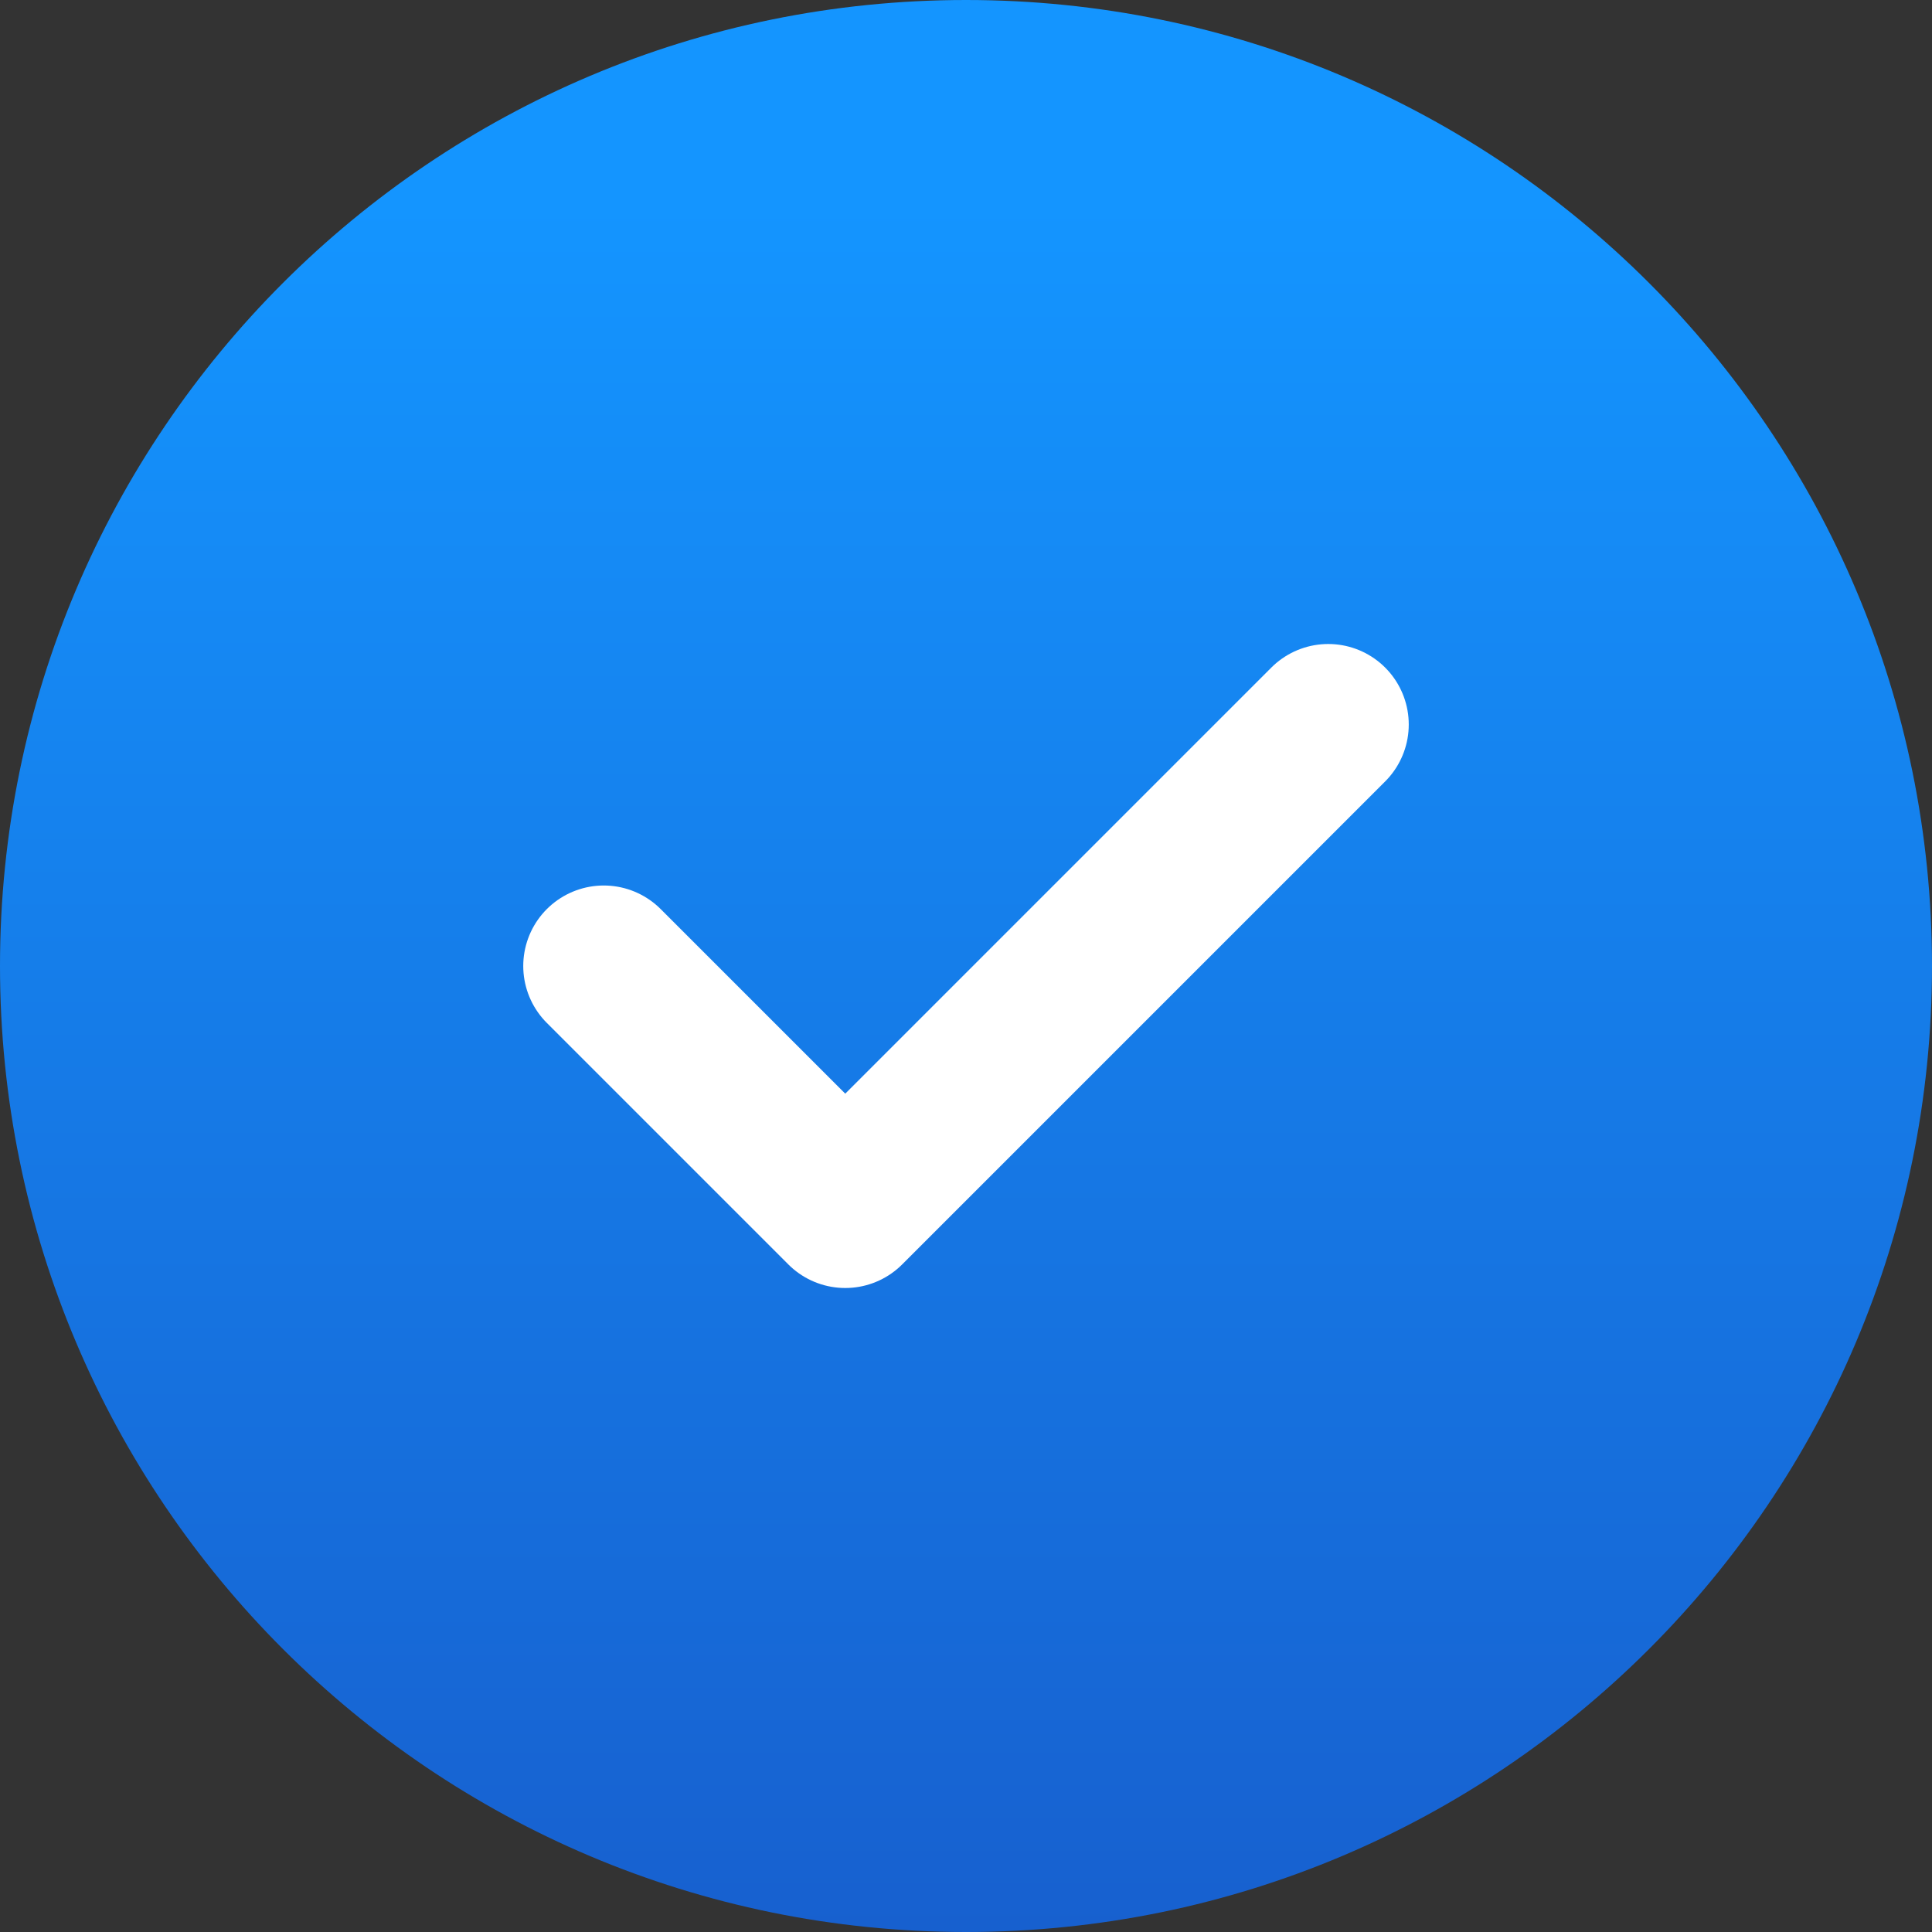
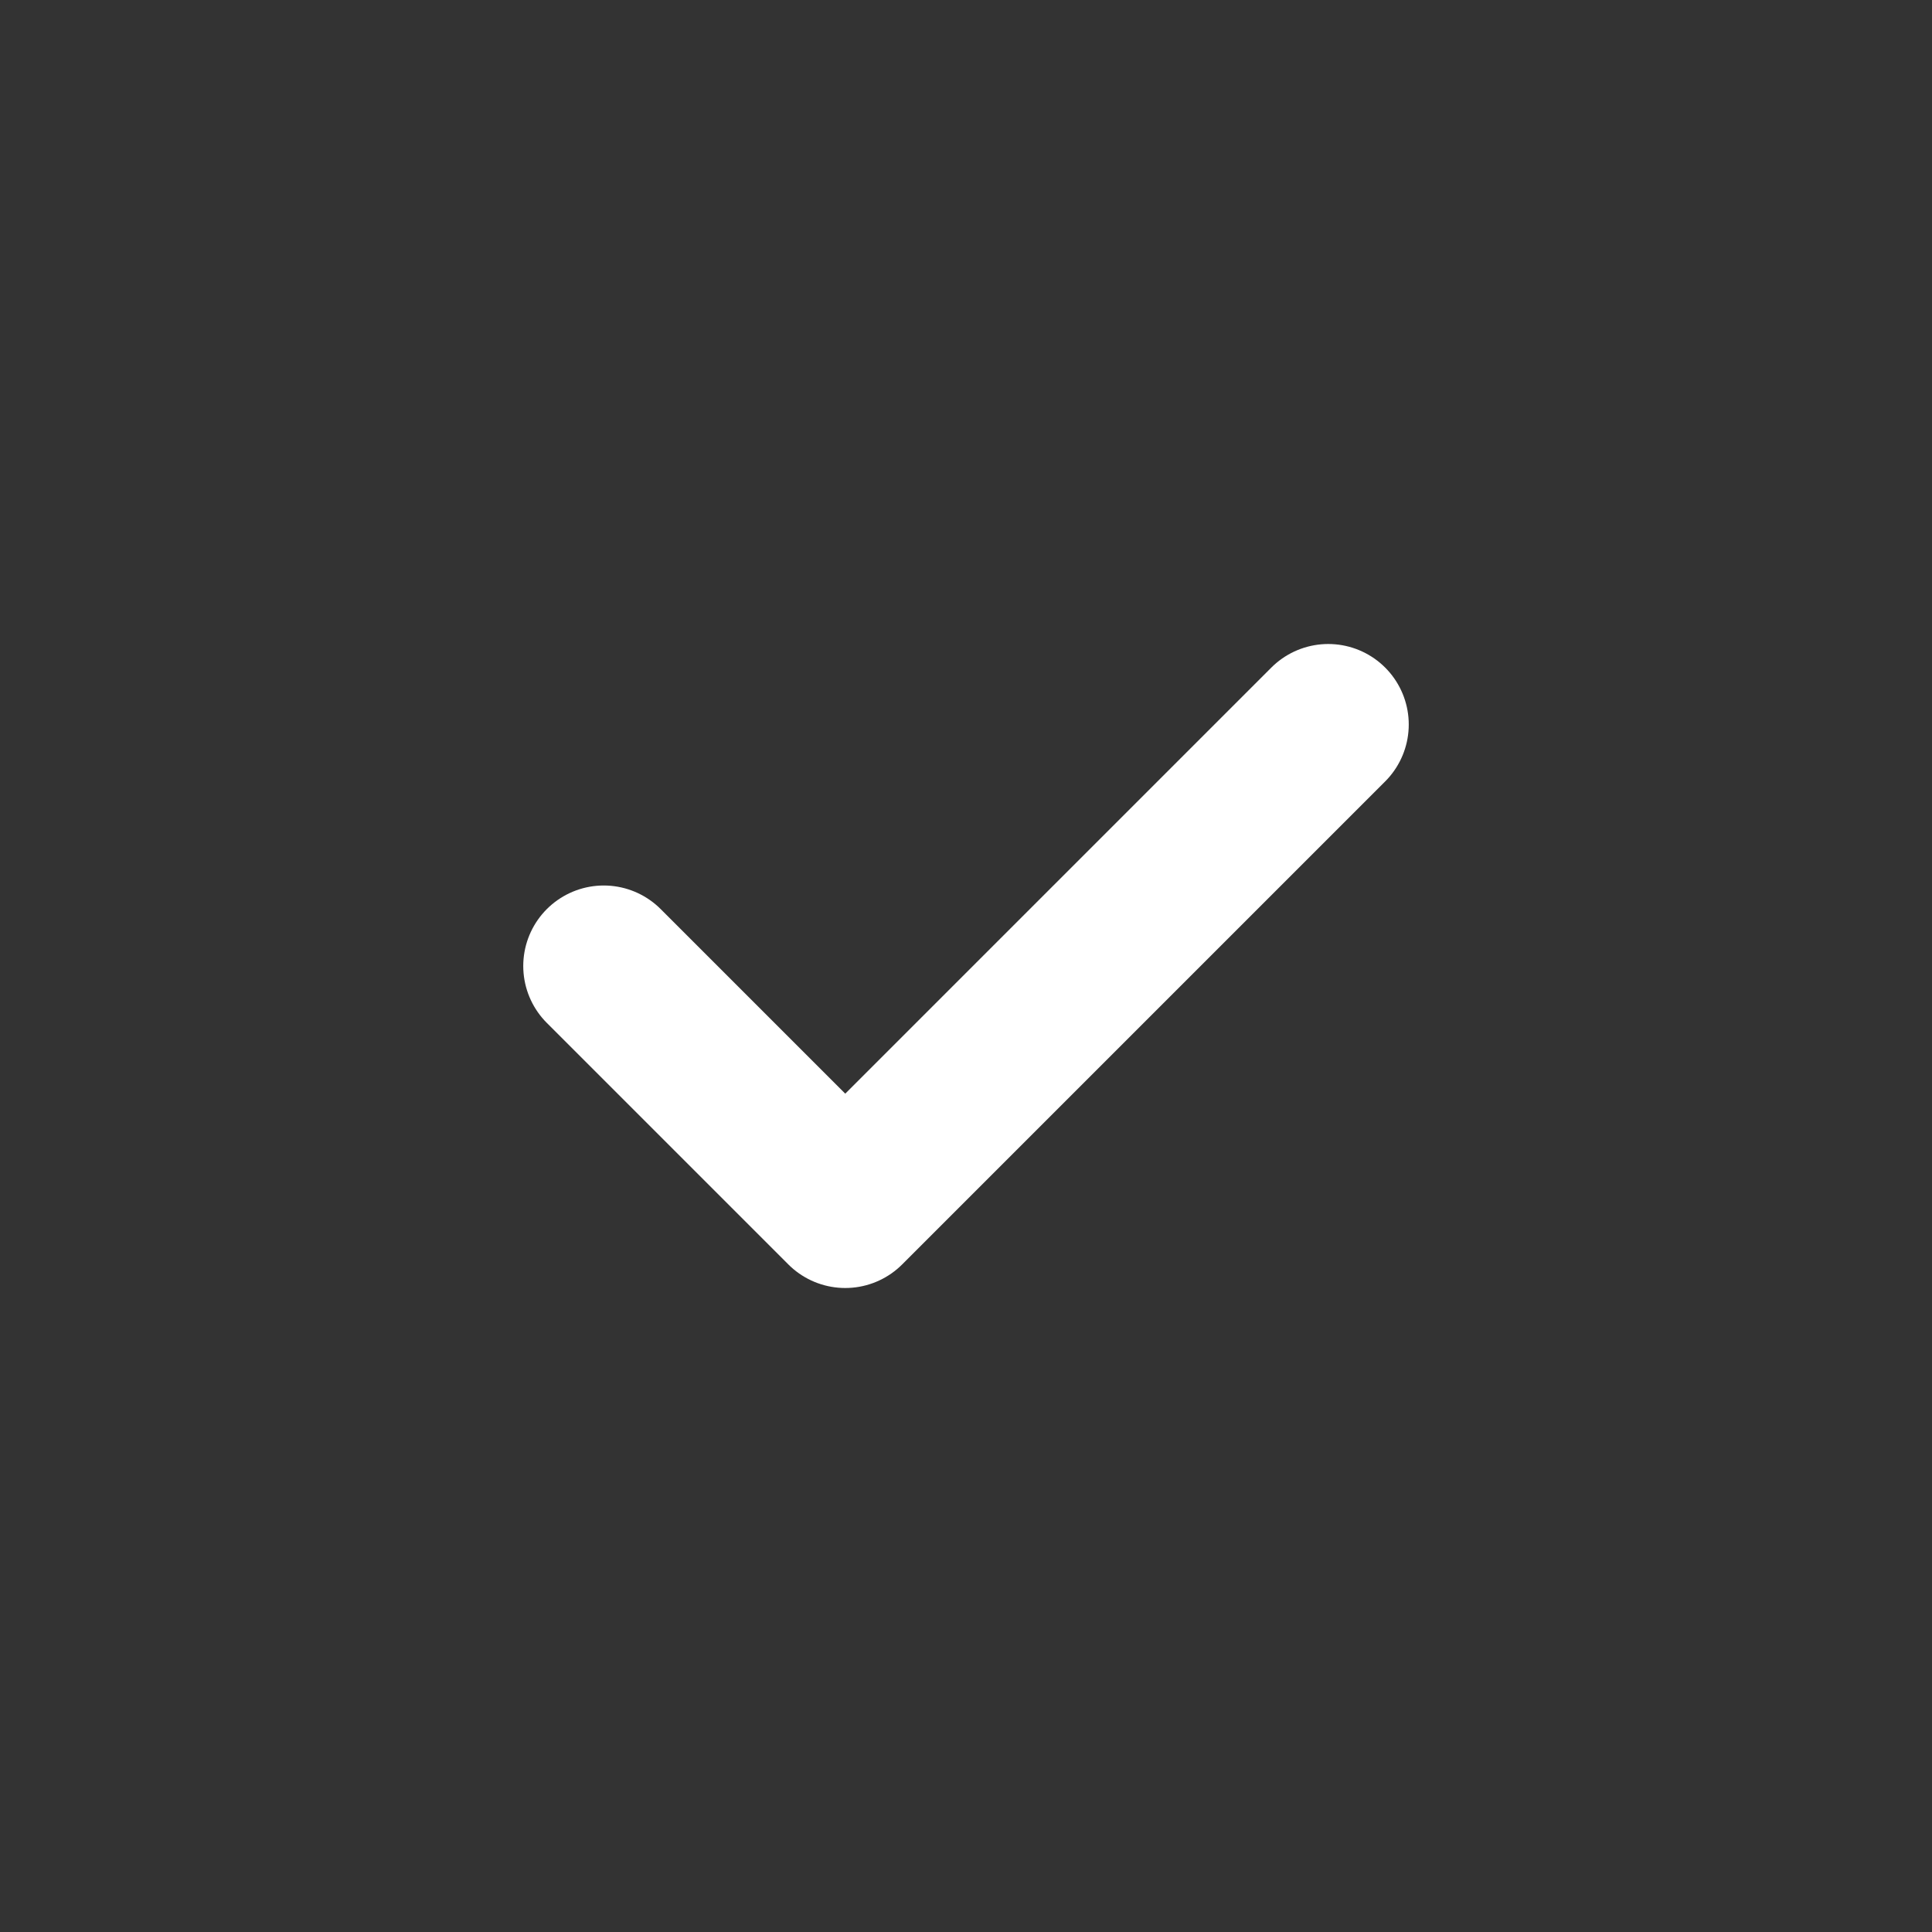
<svg xmlns="http://www.w3.org/2000/svg" width="24" height="24" viewBox="0 0 24 24" fill="none">
  <rect x="0" y="0" width="24" height="24" fill="#333333" stroke="none" />
-   <path d="M0 12C0 5.373 5.373 0 12 0C18.627 0 24 5.373 24 12C24 18.627 18.627 24 12 24C5.373 24 0 18.627 0 12Z" fill="url(#paint0_linear_135_555)" />
  <path d="M7.5 12L10.5 15L16.5 9" stroke="white" stroke-width="2" stroke-linecap="round" stroke-linejoin="round" />
  <defs>
    <linearGradient id="paint0_linear_135_555" x1="12" y1="0" x2="12" y2="24" gradientUnits="userSpaceOnUse">
      <stop offset="0.105" stop-color="#1495FF" />
      <stop offset="1" stop-color="#1760CF" />
    </linearGradient>
  </defs>
</svg>